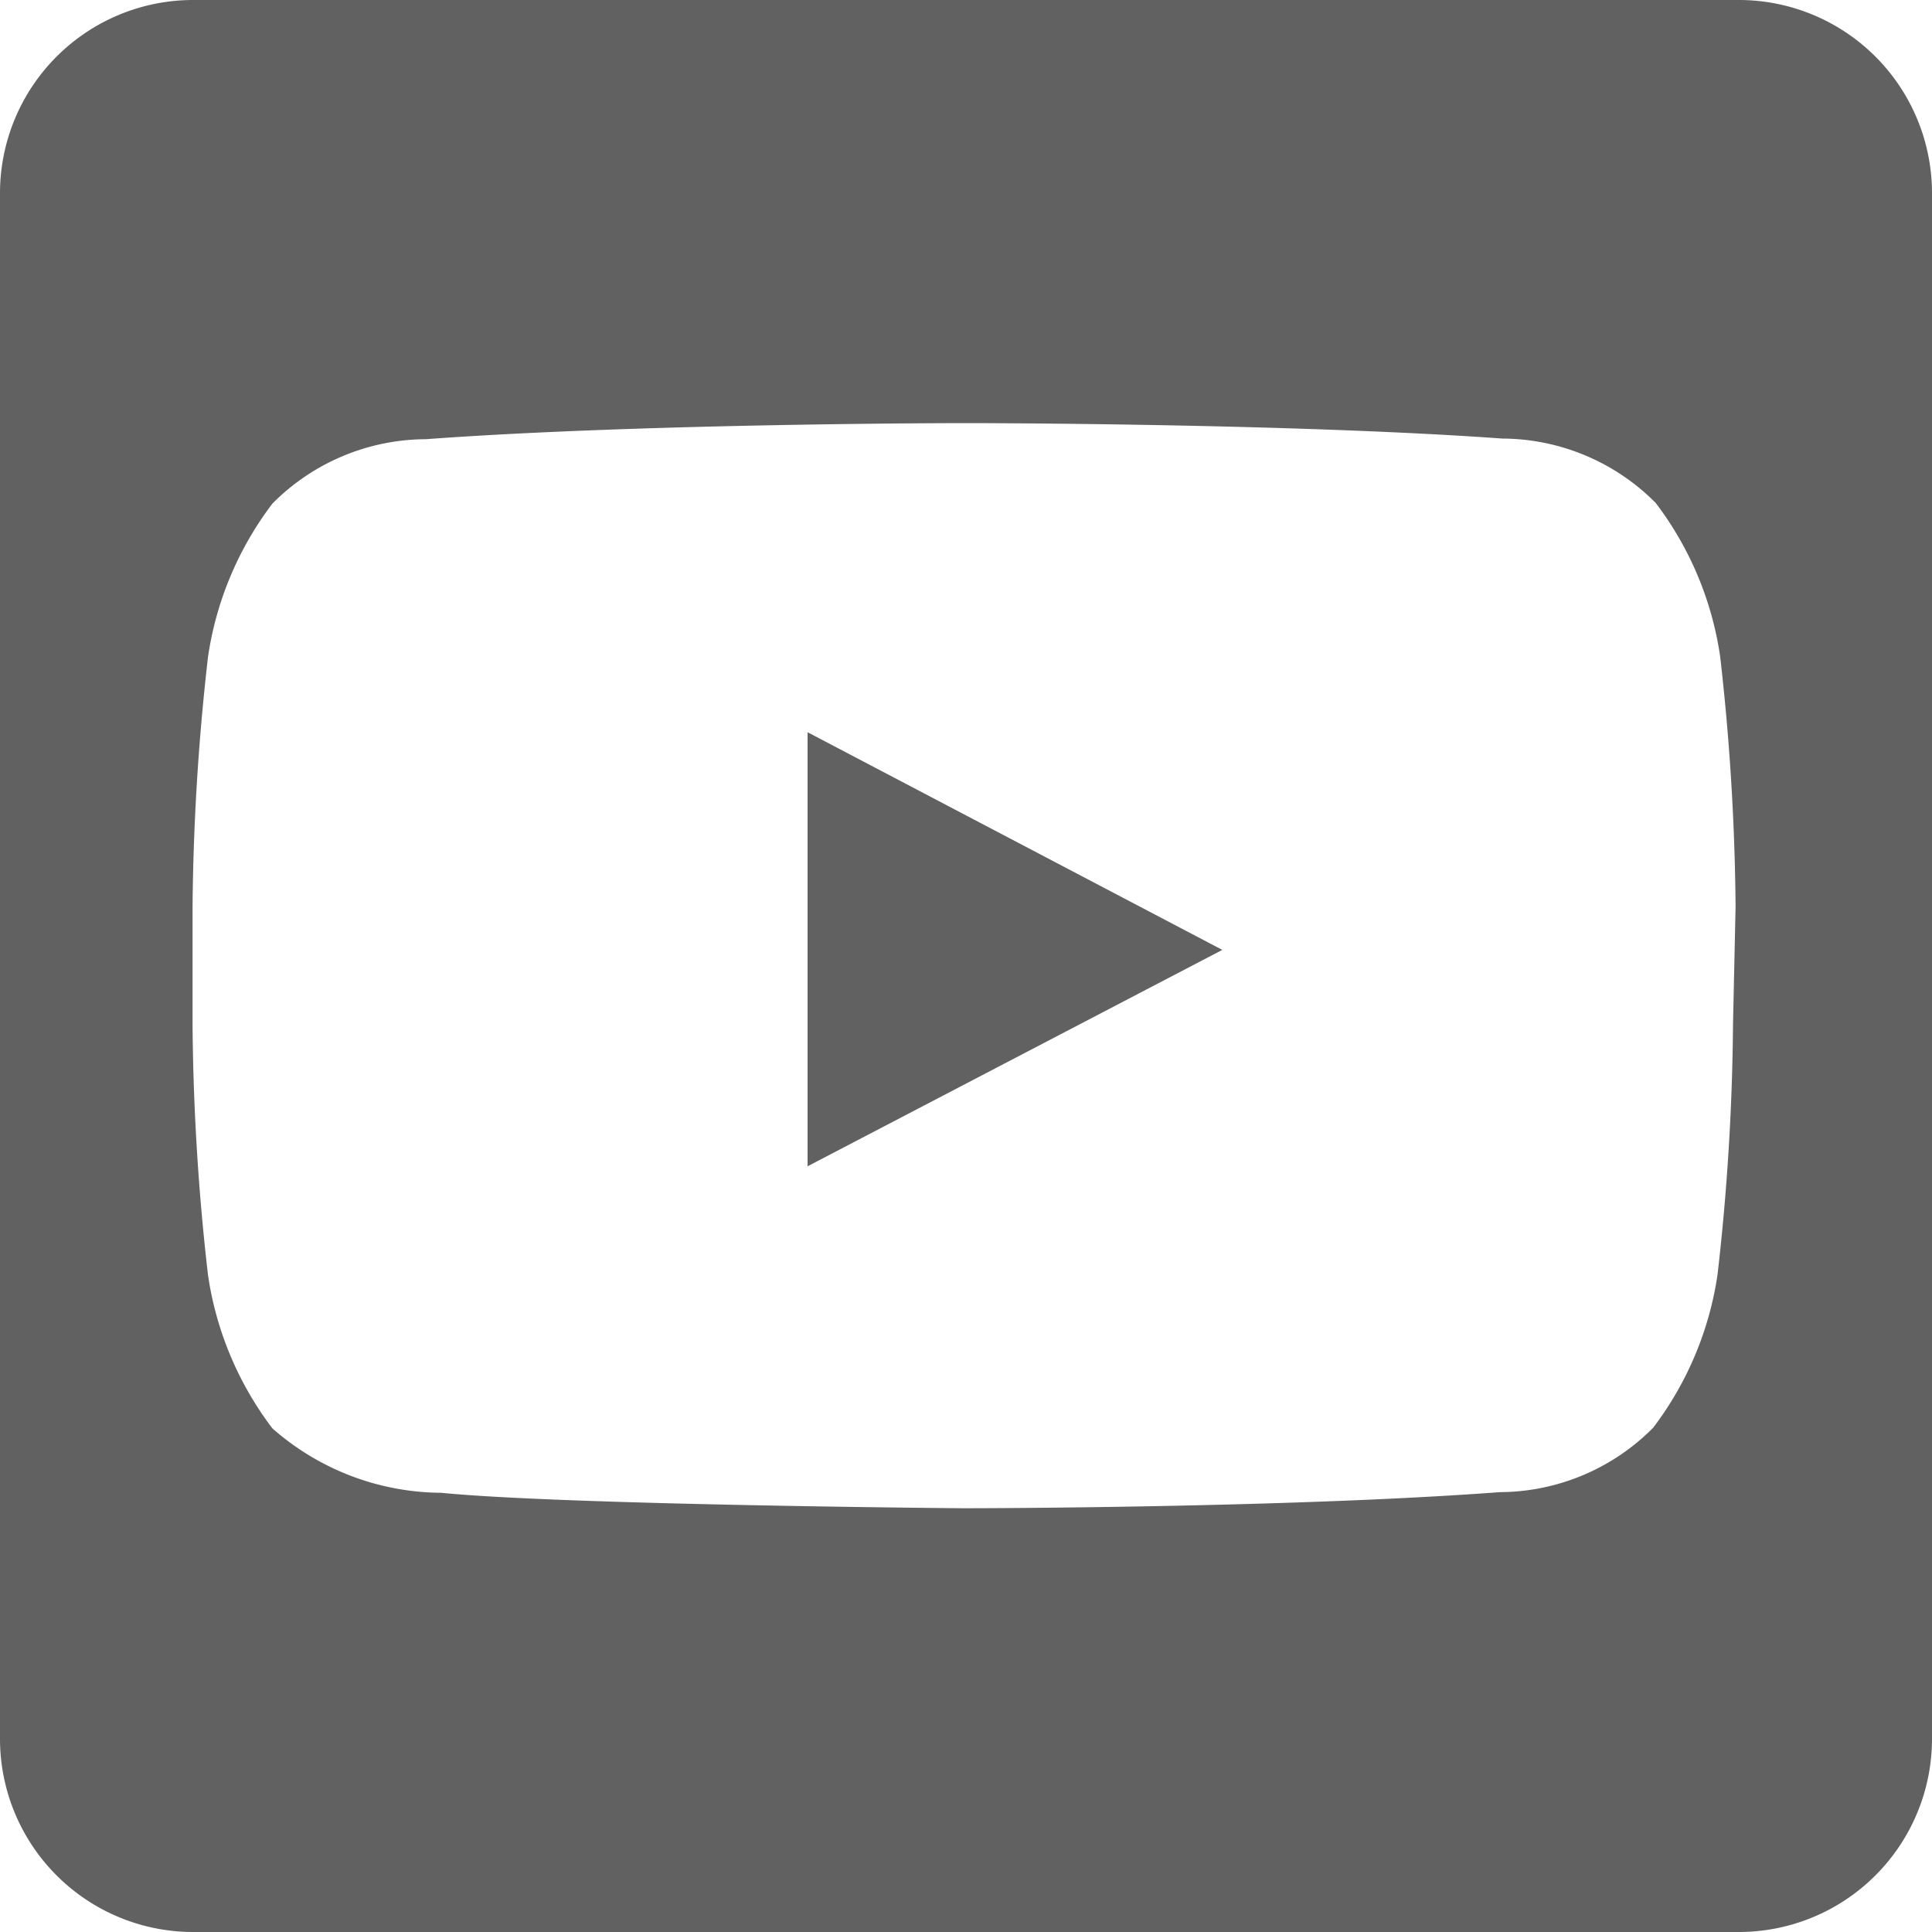
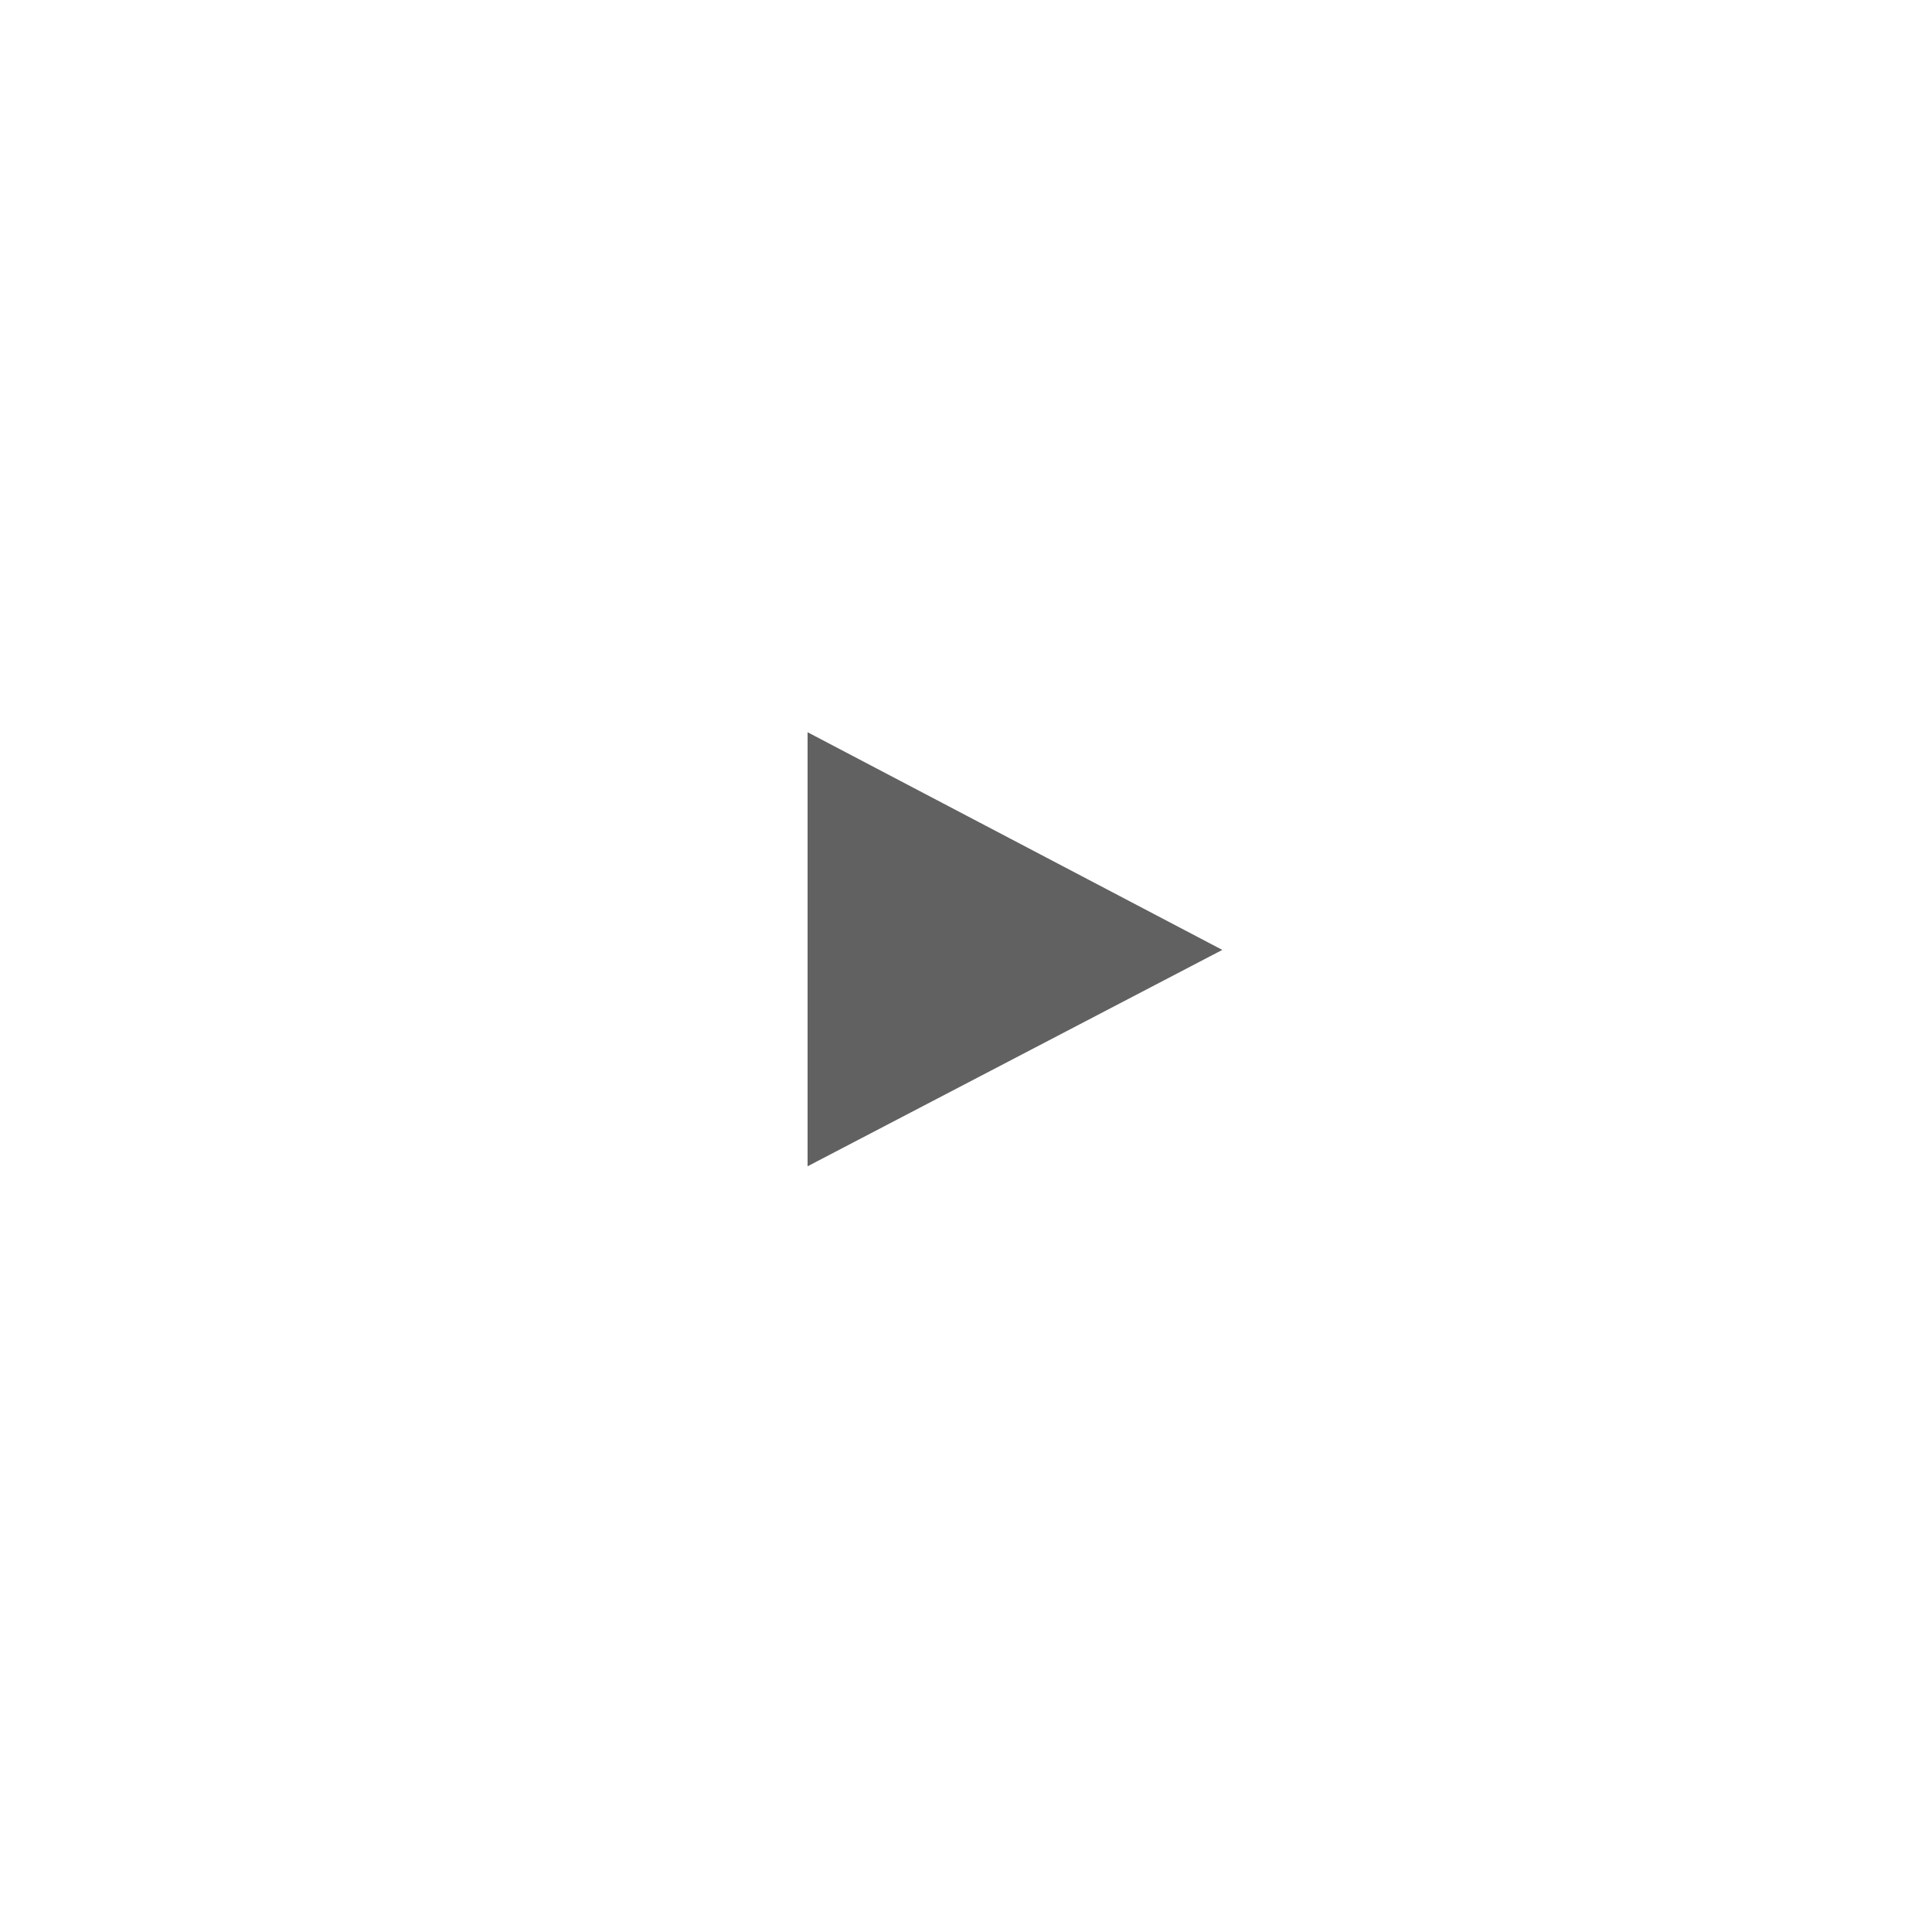
<svg xmlns="http://www.w3.org/2000/svg" id="レイヤー_1" data-name="レイヤー 1" viewBox="0 0 30 30">
  <defs>
    <style>.cls-1{fill:#616161;}</style>
  </defs>
  <polygon class="cls-1" points="12.54 18.11 18.98 14.75 12.54 11.37 12.54 18.11" />
-   <path class="cls-1" d="M27,0H3A3,3,0,0,0,0,3V27a3,3,0,0,0,3,3H27a3,3,0,0,0,3-3V3A3,3,0,0,0,27,0Zm-.09,15.91a36.22,36.22,0,0,1-.24,3.88,5.17,5.17,0,0,1-1,2.38,3.37,3.37,0,0,1-2.38,1c-3.34.25-8.34.25-8.34.25s-6.19-.05-8.1-.24a4,4,0,0,1-2.62-1,5.17,5.17,0,0,1-1-2.38,36.22,36.22,0,0,1-.24-3.88V14.09a36.53,36.53,0,0,1,.24-3.89,5.17,5.17,0,0,1,1-2.38,3.37,3.37,0,0,1,2.38-1C10,6.57,15,6.57,15,6.57h0s5,0,8.33.24a3.37,3.37,0,0,1,2.38,1,5.17,5.17,0,0,1,1,2.38,36.53,36.53,0,0,1,.24,3.89Z" />
</svg>